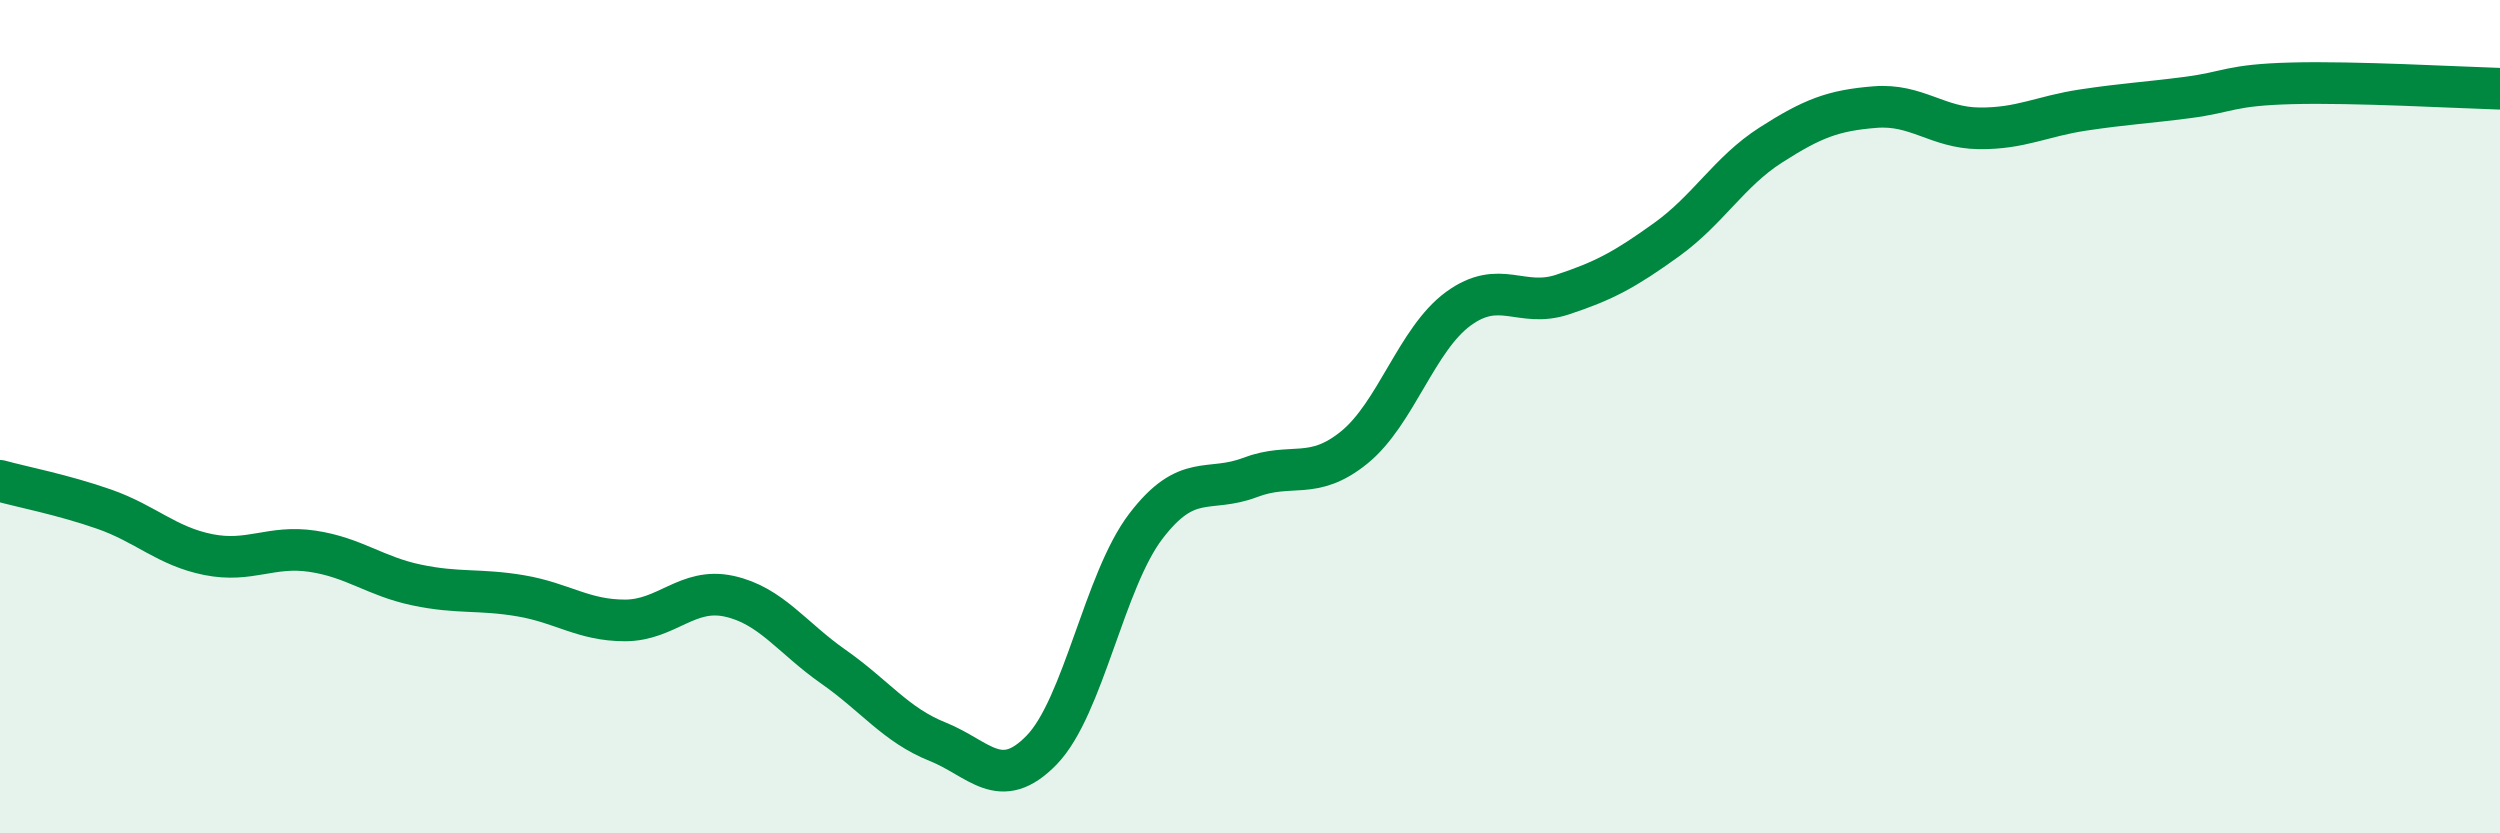
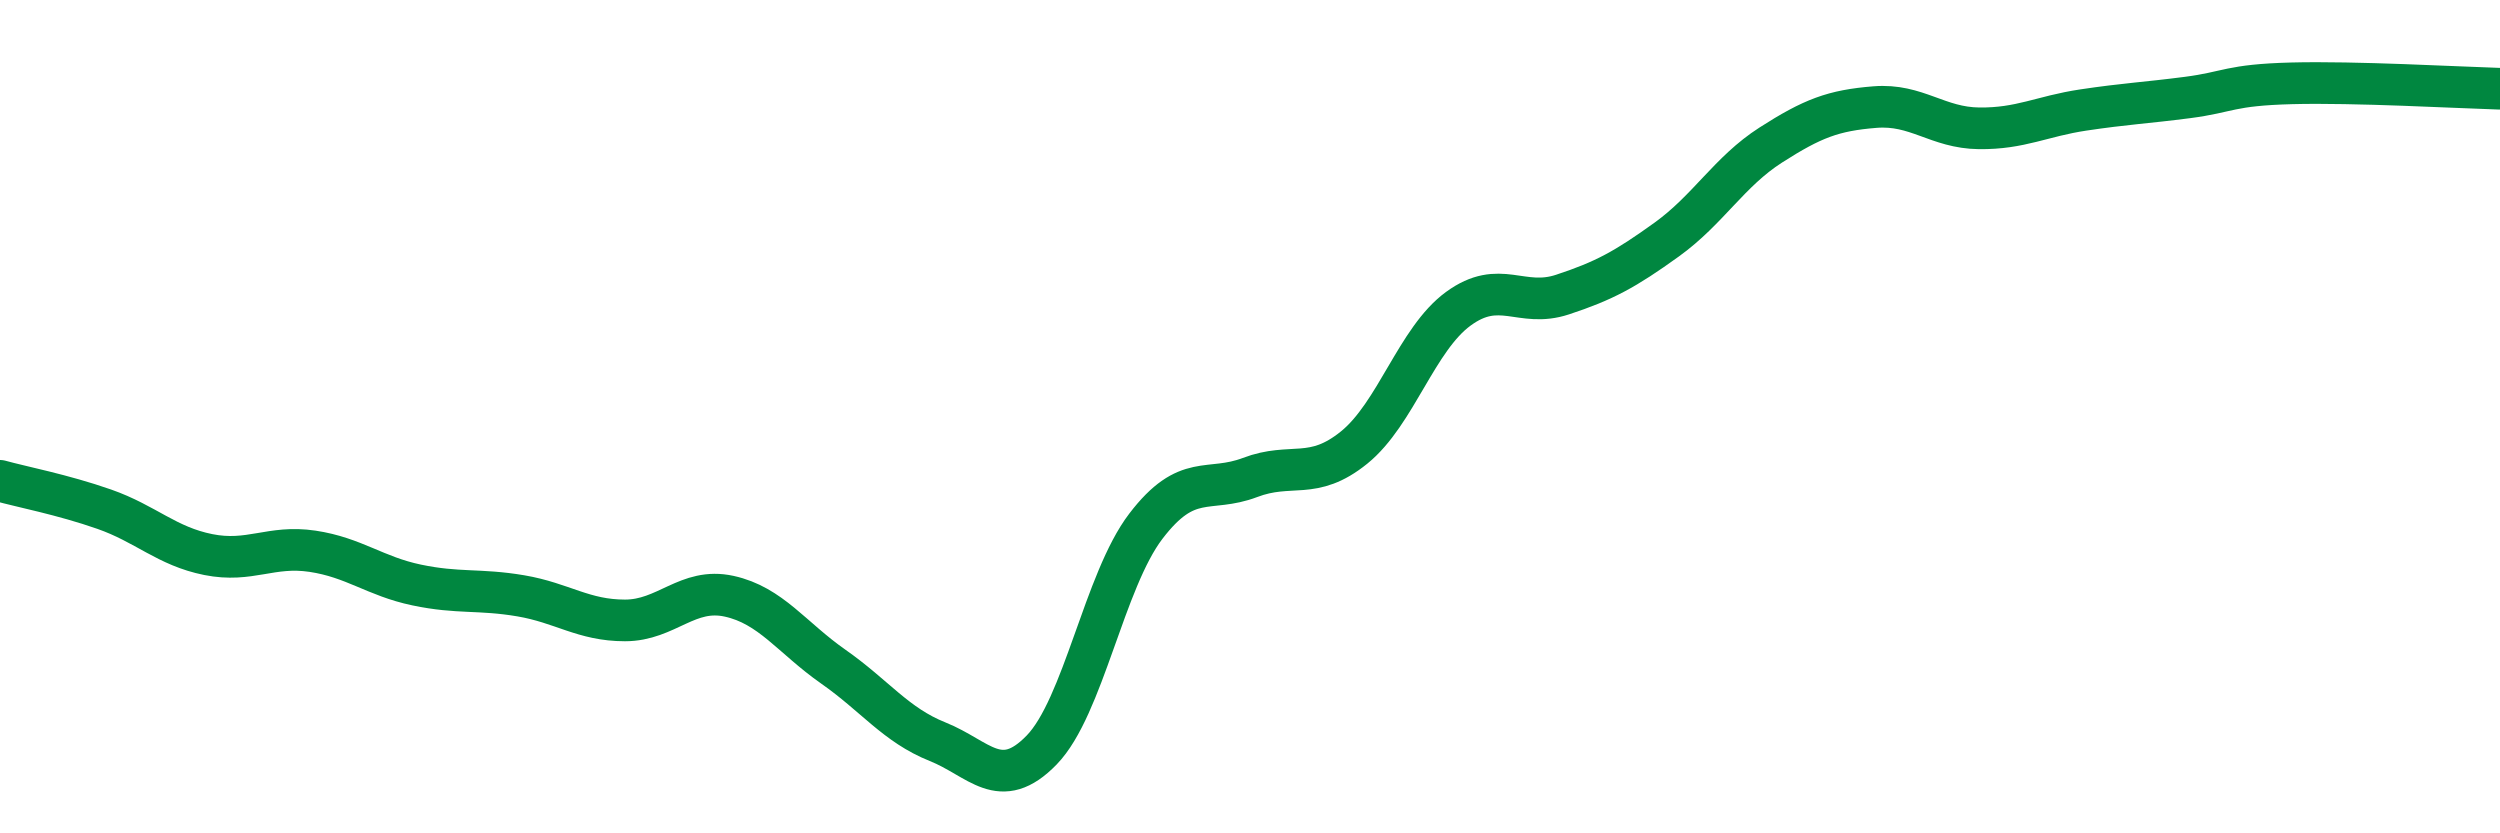
<svg xmlns="http://www.w3.org/2000/svg" width="60" height="20" viewBox="0 0 60 20">
-   <path d="M 0,11.54 C 0.5,11.68 1.5,11.87 2.5,12.22 C 3.5,12.57 4,13.11 5,13.31 C 6,13.51 6.5,13.08 7.5,13.23 C 8.5,13.38 9,13.83 10,14.04 C 11,14.25 11.5,14.13 12.5,14.3 C 13.5,14.47 14,14.89 15,14.89 C 16,14.89 16.5,14.09 17.5,14.31 C 18.5,14.53 19,15.3 20,16 C 21,16.7 21.5,17.4 22.5,17.8 C 23.5,18.2 24,19.03 25,18 C 26,16.97 26.5,13.94 27.5,12.63 C 28.5,11.32 29,11.84 30,11.46 C 31,11.08 31.5,11.55 32.5,10.74 C 33.5,9.93 34,8.14 35,7.41 C 36,6.68 36.5,7.4 37.5,7.07 C 38.5,6.74 39,6.47 40,5.75 C 41,5.03 41.5,4.12 42.5,3.48 C 43.5,2.84 44,2.65 45,2.57 C 46,2.49 46.5,3.07 47.5,3.08 C 48.5,3.09 49,2.79 50,2.64 C 51,2.49 51.5,2.47 52.5,2.34 C 53.5,2.21 53.5,2.04 55,2 C 56.5,1.96 59,2.1 60,2.13L60 20L0 20Z" fill="#008740" opacity="0.1" stroke-linecap="round" stroke-linejoin="round" />
  <path d="M 0,11.54 C 0.5,11.68 1.5,11.87 2.5,12.22 C 3.5,12.57 4,13.11 5,13.31 C 6,13.51 6.5,13.08 7.5,13.23 C 8.5,13.38 9,13.83 10,14.04 C 11,14.25 11.5,14.13 12.5,14.3 C 13.5,14.47 14,14.89 15,14.89 C 16,14.89 16.5,14.09 17.5,14.31 C 18.5,14.53 19,15.3 20,16 C 21,16.7 21.5,17.4 22.5,17.8 C 23.5,18.2 24,19.03 25,18 C 26,16.97 26.5,13.94 27.5,12.63 C 28.5,11.32 29,11.84 30,11.46 C 31,11.08 31.5,11.55 32.5,10.74 C 33.5,9.93 34,8.14 35,7.41 C 36,6.68 36.5,7.4 37.5,7.07 C 38.5,6.74 39,6.47 40,5.75 C 41,5.03 41.5,4.12 42.5,3.48 C 43.5,2.84 44,2.65 45,2.57 C 46,2.49 46.5,3.07 47.5,3.08 C 48.5,3.09 49,2.79 50,2.64 C 51,2.49 51.5,2.47 52.5,2.34 C 53.5,2.21 53.5,2.04 55,2 C 56.5,1.96 59,2.1 60,2.13" stroke="#008740" stroke-width="1" fill="none" stroke-linecap="round" stroke-linejoin="round" />
</svg>